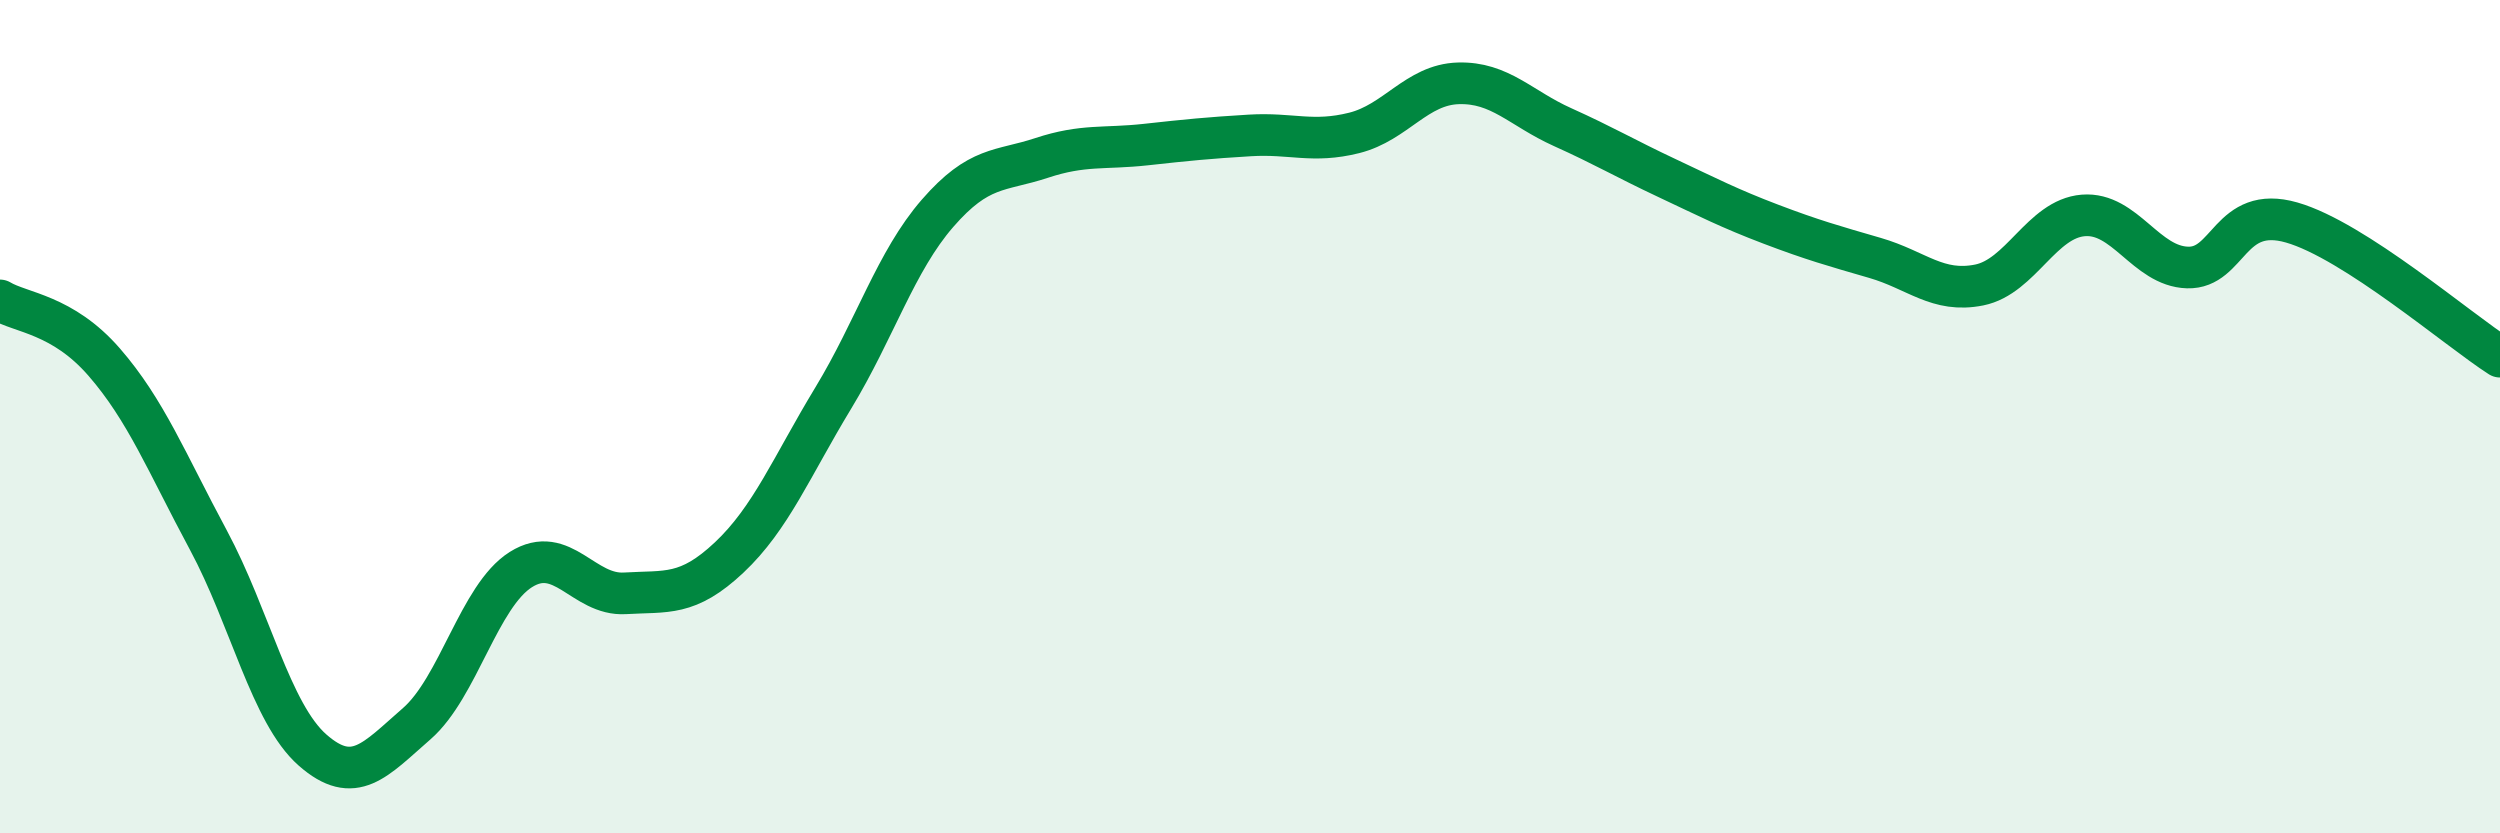
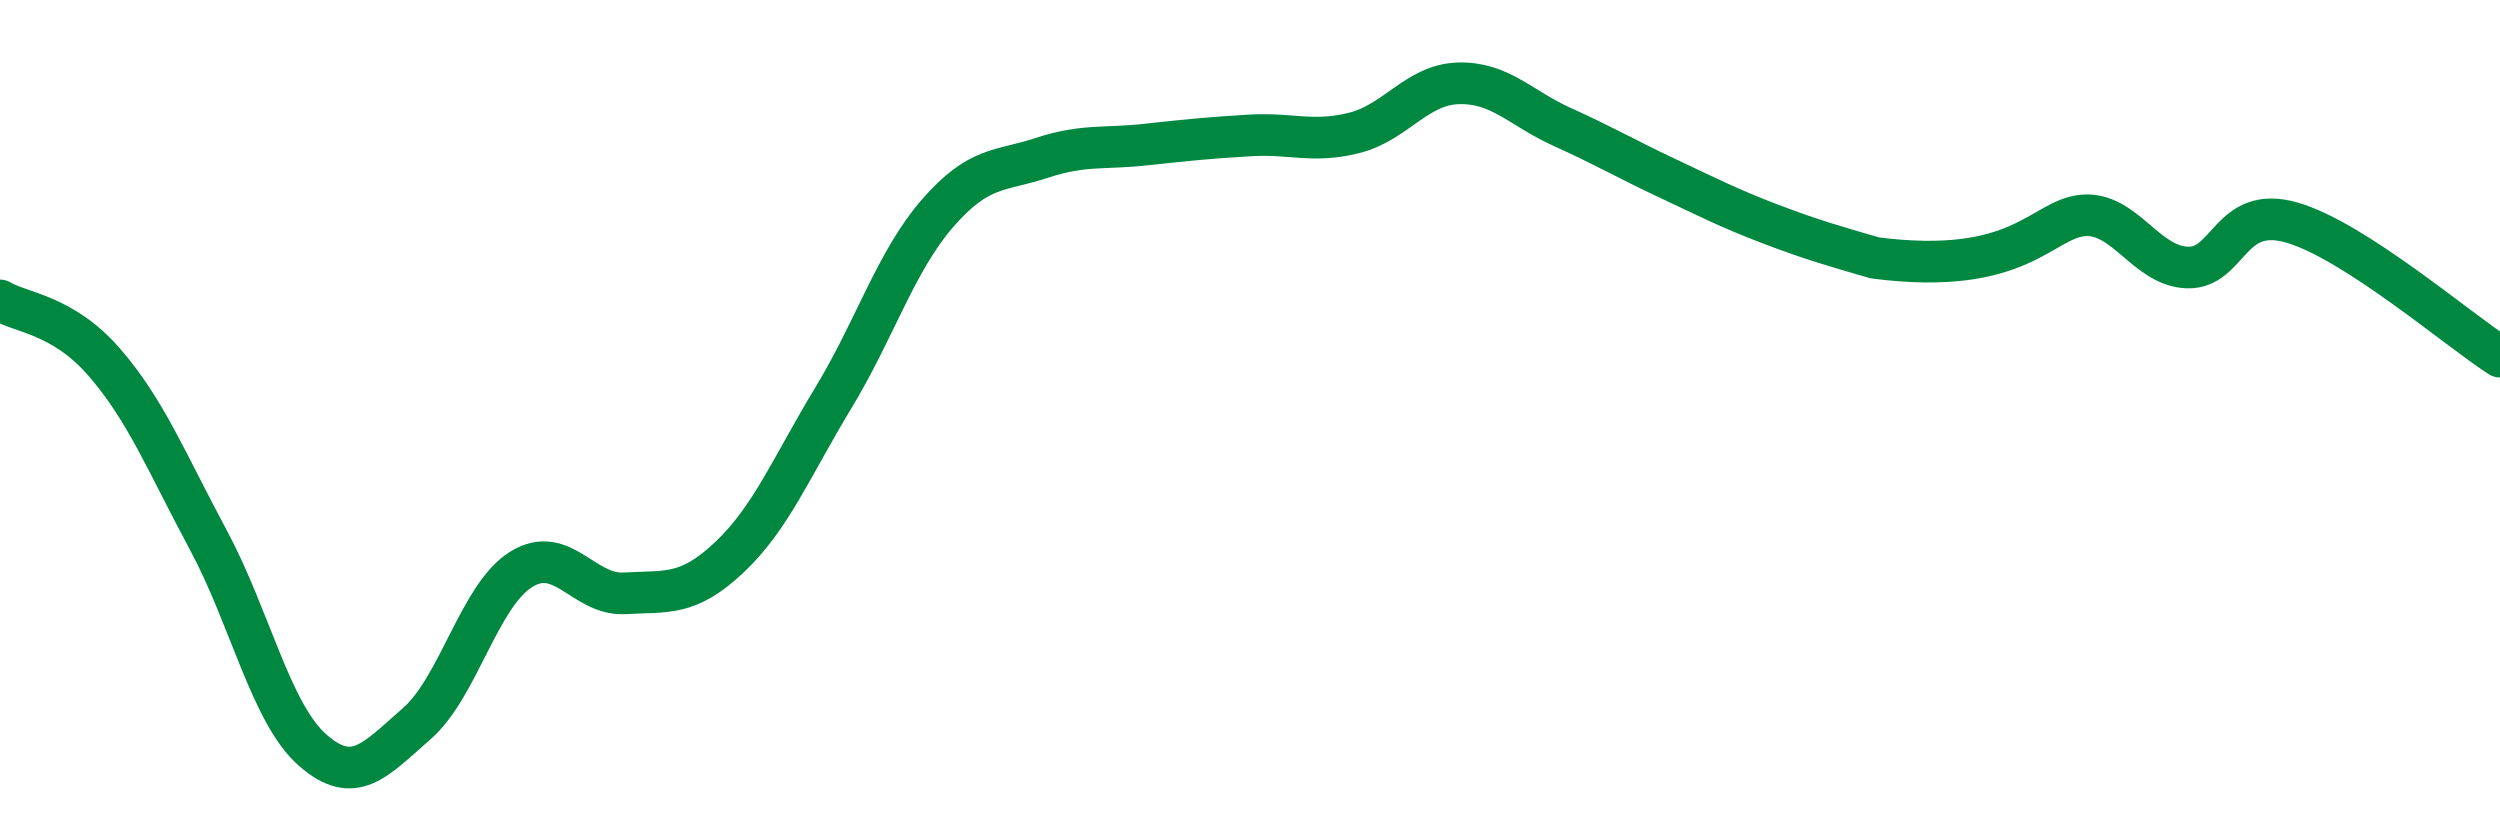
<svg xmlns="http://www.w3.org/2000/svg" width="60" height="20" viewBox="0 0 60 20">
-   <path d="M 0,7.21 C 0.5,7.51 1.5,7.54 2.5,8.69 C 3.5,9.84 4,11.1 5,12.96 C 6,14.82 6.5,17.12 7.5,18 C 8.5,18.88 9,18.24 10,17.37 C 11,16.5 11.5,14.3 12.5,13.67 C 13.5,13.04 14,14.3 15,14.24 C 16,14.18 16.5,14.32 17.5,13.38 C 18.5,12.44 19,11.2 20,9.55 C 21,7.9 21.5,6.27 22.5,5.12 C 23.5,3.97 24,4.12 25,3.79 C 26,3.46 26.5,3.58 27.5,3.47 C 28.5,3.36 29,3.31 30,3.25 C 31,3.19 31.5,3.44 32.5,3.19 C 33.5,2.94 34,2.03 35,2 C 36,1.97 36.5,2.6 37.5,3.05 C 38.5,3.5 39,3.8 40,4.27 C 41,4.74 41.5,5 42.5,5.38 C 43.5,5.76 44,5.9 45,6.19 C 46,6.48 46.5,7.04 47.5,6.84 C 48.5,6.64 49,5.25 50,5.17 C 51,5.09 51.5,6.39 52.5,6.42 C 53.5,6.45 53.5,4.91 55,5.34 C 56.5,5.77 59,7.92 60,8.56L60 20L0 20Z" fill="#008740" opacity="0.1" stroke-linecap="round" stroke-linejoin="round" />
-   <path d="M 0,7.21 C 0.5,7.51 1.5,7.54 2.5,8.69 C 3.5,9.84 4,11.1 5,12.96 C 6,14.82 6.5,17.12 7.5,18 C 8.5,18.88 9,18.24 10,17.37 C 11,16.5 11.5,14.3 12.5,13.67 C 13.5,13.04 14,14.3 15,14.24 C 16,14.18 16.5,14.32 17.5,13.38 C 18.5,12.44 19,11.2 20,9.55 C 21,7.9 21.5,6.27 22.5,5.12 C 23.5,3.97 24,4.12 25,3.79 C 26,3.46 26.5,3.58 27.5,3.47 C 28.5,3.36 29,3.31 30,3.25 C 31,3.19 31.5,3.44 32.5,3.19 C 33.5,2.94 34,2.03 35,2 C 36,1.97 36.5,2.6 37.5,3.05 C 38.5,3.5 39,3.8 40,4.27 C 41,4.74 41.5,5 42.5,5.38 C 43.5,5.76 44,5.9 45,6.19 C 46,6.48 46.5,7.04 47.5,6.84 C 48.5,6.64 49,5.25 50,5.17 C 51,5.09 51.5,6.39 52.5,6.42 C 53.5,6.45 53.5,4.91 55,5.34 C 56.5,5.77 59,7.92 60,8.56" stroke="#008740" stroke-width="1" fill="none" stroke-linecap="round" stroke-linejoin="round" />
+   <path d="M 0,7.21 C 0.5,7.51 1.5,7.54 2.5,8.69 C 3.5,9.84 4,11.1 5,12.96 C 6,14.82 6.5,17.12 7.5,18 C 8.5,18.88 9,18.24 10,17.37 C 11,16.5 11.5,14.3 12.5,13.67 C 13.5,13.04 14,14.3 15,14.24 C 16,14.18 16.5,14.32 17.5,13.38 C 18.5,12.44 19,11.2 20,9.55 C 21,7.9 21.5,6.27 22.5,5.12 C 23.5,3.97 24,4.12 25,3.79 C 26,3.46 26.5,3.58 27.5,3.47 C 28.5,3.36 29,3.31 30,3.25 C 31,3.19 31.5,3.44 32.5,3.19 C 33.5,2.94 34,2.03 35,2 C 36,1.97 36.5,2.6 37.5,3.05 C 38.5,3.5 39,3.8 40,4.27 C 41,4.74 41.5,5 42.5,5.38 C 43.5,5.76 44,5.9 45,6.19 C 48.5,6.64 49,5.25 50,5.17 C 51,5.09 51.5,6.39 52.5,6.42 C 53.5,6.45 53.5,4.91 55,5.34 C 56.5,5.77 59,7.92 60,8.56" stroke="#008740" stroke-width="1" fill="none" stroke-linecap="round" stroke-linejoin="round" />
</svg>